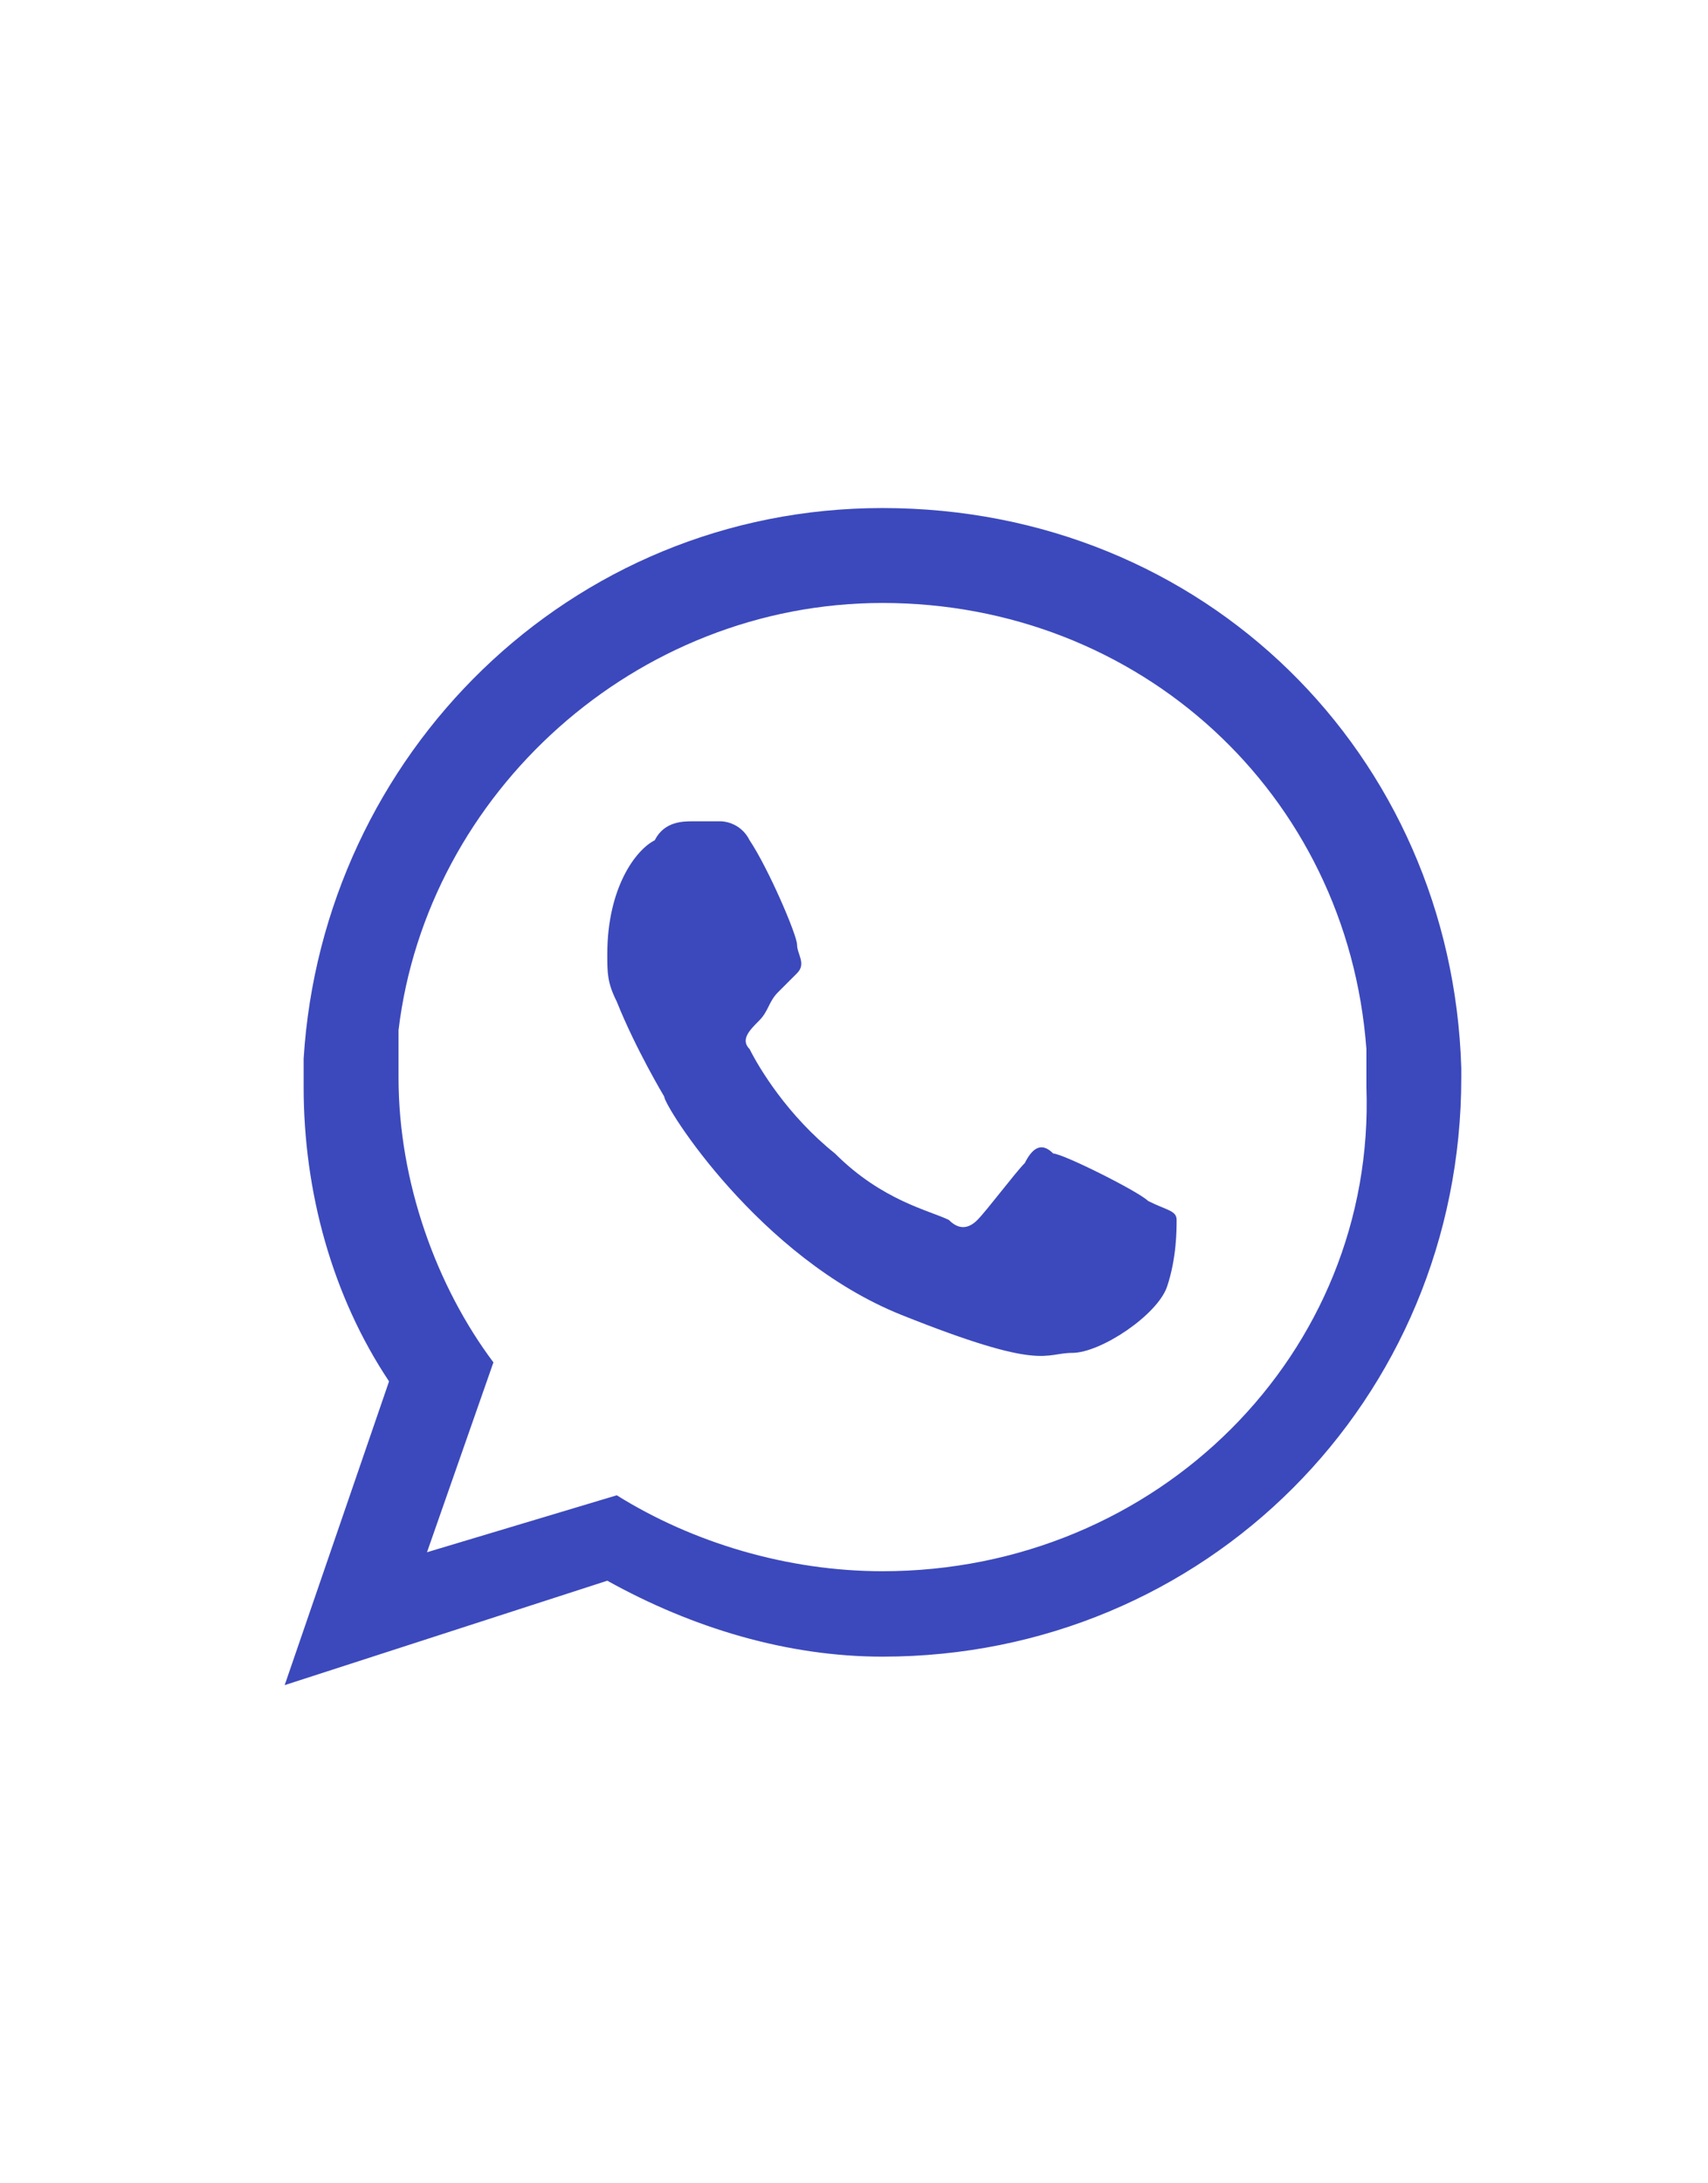
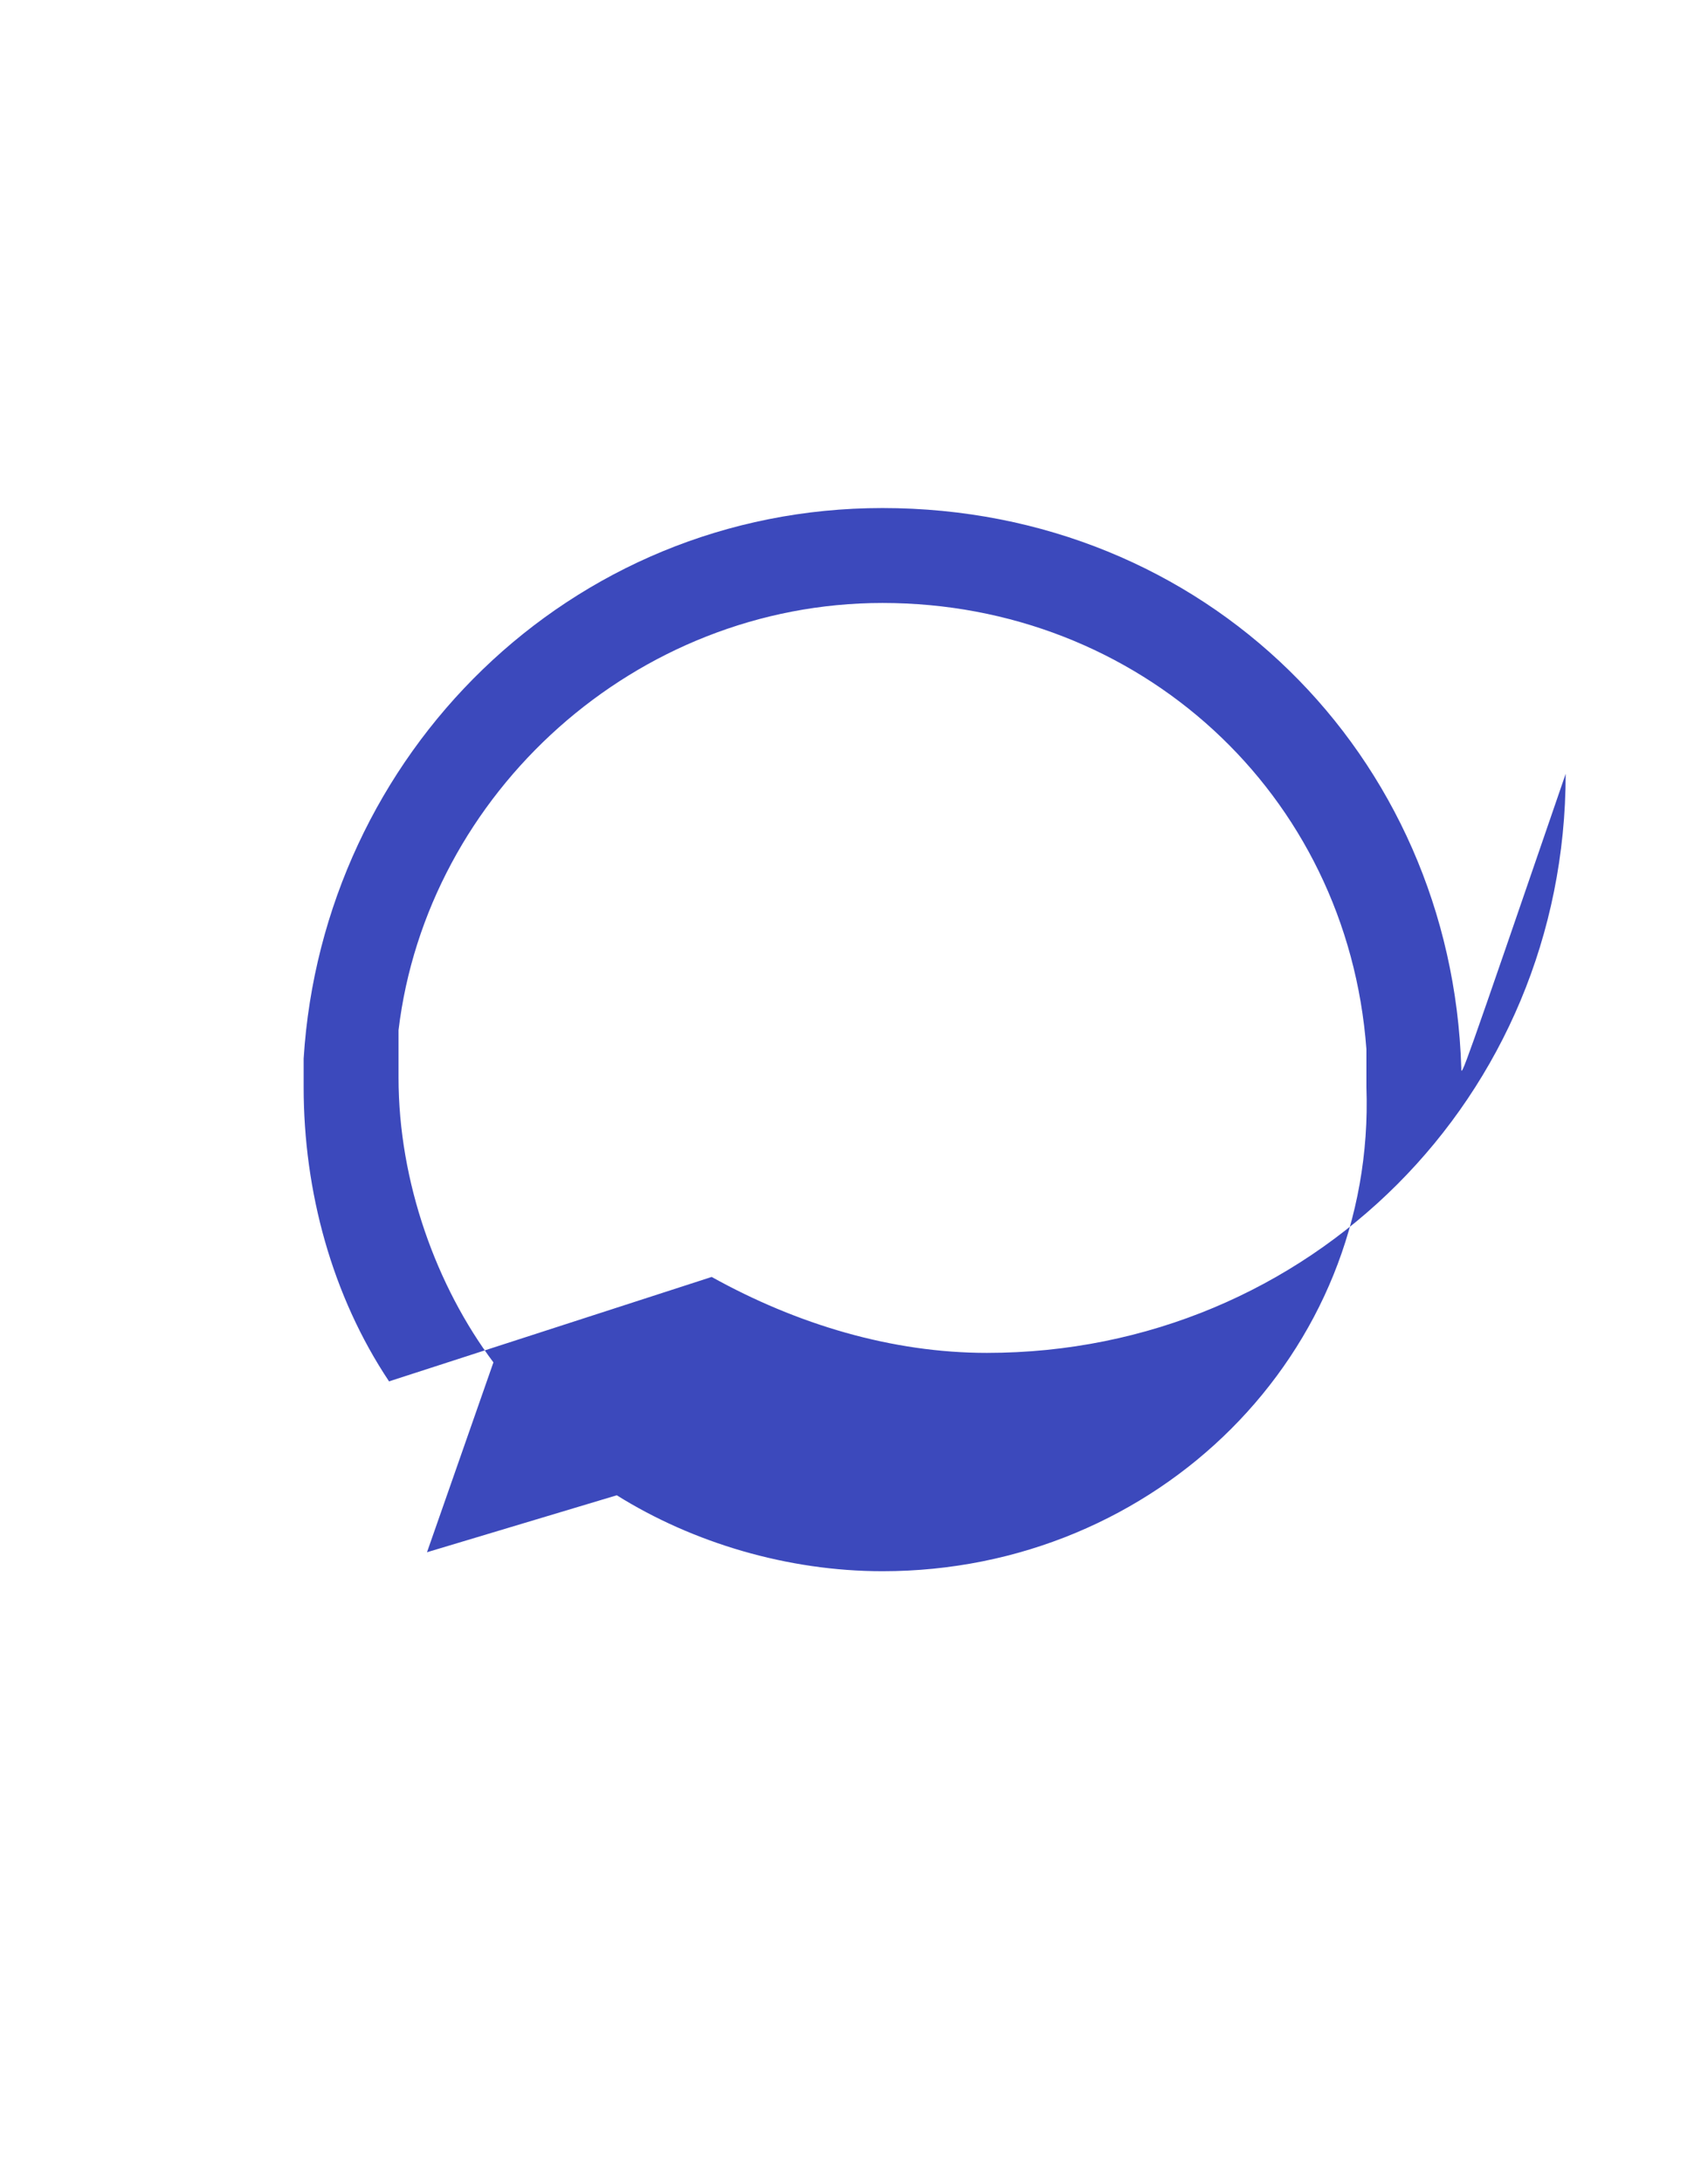
<svg xmlns="http://www.w3.org/2000/svg" version="1.1" id="Layer_1" x="0px" y="0px" viewBox="0 0 18 23" style="enable-background:new 0 0 18 23;" xml:space="preserve">
  <style type="text/css">
	.st0{fill-rule:evenodd;clip-rule:evenodd;fill:#3C49BC;}
</style>
  <title>Group 24</title>
  <g id="Page-1">
    <g id="Desktop-HD-Copy" transform="translate(-446, -958)">
      <g id="Group-24" transform="translate(446.529, 958.176)">
        <g id="Group-14-Copy" transform="translate(2.471, 5.176)">
-           <path id="Fill-11" class="st0" d="M6.3,11.2c-1,0-2-0.3-2.8-0.8l-2,0.6L2.2,9c-0.6-0.8-1-1.9-1-3c0-0.2,0-0.3,0-0.5      C1.5,3,3.7,1,6.3,1C9,1,11.2,3,11.4,5.7c0,0.1,0,0.3,0,0.4C11.5,8.9,9.2,11.2,6.3,11.2 M12.4,5.9C12.3,2.6,9.7,0,6.3,0      C3,0,0.4,2.6,0.2,5.8c0,0.1,0,0.2,0,0.3c0,1.1,0.3,2.2,0.9,3.1L0,12.4l3.4-1.1c0.9,0.5,1.9,0.8,2.9,0.8c3.4,0,6.1-2.7,6.1-6.1      C12.4,6,12.4,6,12.4,5.9" />
-           <path id="Fill-13" class="st0" d="M9.1,7.3C9,7.2,8.2,6.8,8.1,6.8C8,6.7,7.9,6.7,7.8,6.9C7.7,7,7.4,7.4,7.3,7.5      C7.2,7.6,7.1,7.6,7,7.5C6.8,7.4,6.3,7.3,5.8,6.8C5.3,6.4,5,5.9,4.9,5.7C4.8,5.6,4.9,5.5,5,5.4c0.1-0.1,0.1-0.2,0.2-0.3      c0,0,0,0,0.1-0.1C5.3,5,5.3,5,5.4,4.9c0.1-0.1,0-0.2,0-0.3c0-0.1-0.3-0.8-0.5-1.1C4.8,3.3,4.6,3.3,4.6,3.3c-0.1,0-0.2,0-0.3,0      c-0.1,0-0.3,0-0.4,0.2C3.7,3.6,3.4,4,3.4,4.7c0,0.2,0,0.3,0.1,0.5c0.2,0.5,0.5,1,0.5,1C4,6.3,5,7.9,6.5,8.5C8,9.1,8,8.9,8.3,8.9      c0.3,0,0.9-0.4,1-0.7c0.1-0.3,0.1-0.6,0.1-0.7C9.4,7.4,9.3,7.4,9.1,7.3" />
+           <path id="Fill-11" class="st0" d="M6.3,11.2c-1,0-2-0.3-2.8-0.8l-2,0.6L2.2,9c-0.6-0.8-1-1.9-1-3c0-0.2,0-0.3,0-0.5      C1.5,3,3.7,1,6.3,1C9,1,11.2,3,11.4,5.7c0,0.1,0,0.3,0,0.4C11.5,8.9,9.2,11.2,6.3,11.2 M12.4,5.9C12.3,2.6,9.7,0,6.3,0      C3,0,0.4,2.6,0.2,5.8c0,0.1,0,0.2,0,0.3c0,1.1,0.3,2.2,0.9,3.1l3.4-1.1c0.9,0.5,1.9,0.8,2.9,0.8c3.4,0,6.1-2.7,6.1-6.1      C12.4,6,12.4,6,12.4,5.9" />
        </g>
      </g>
    </g>
  </g>
</svg>